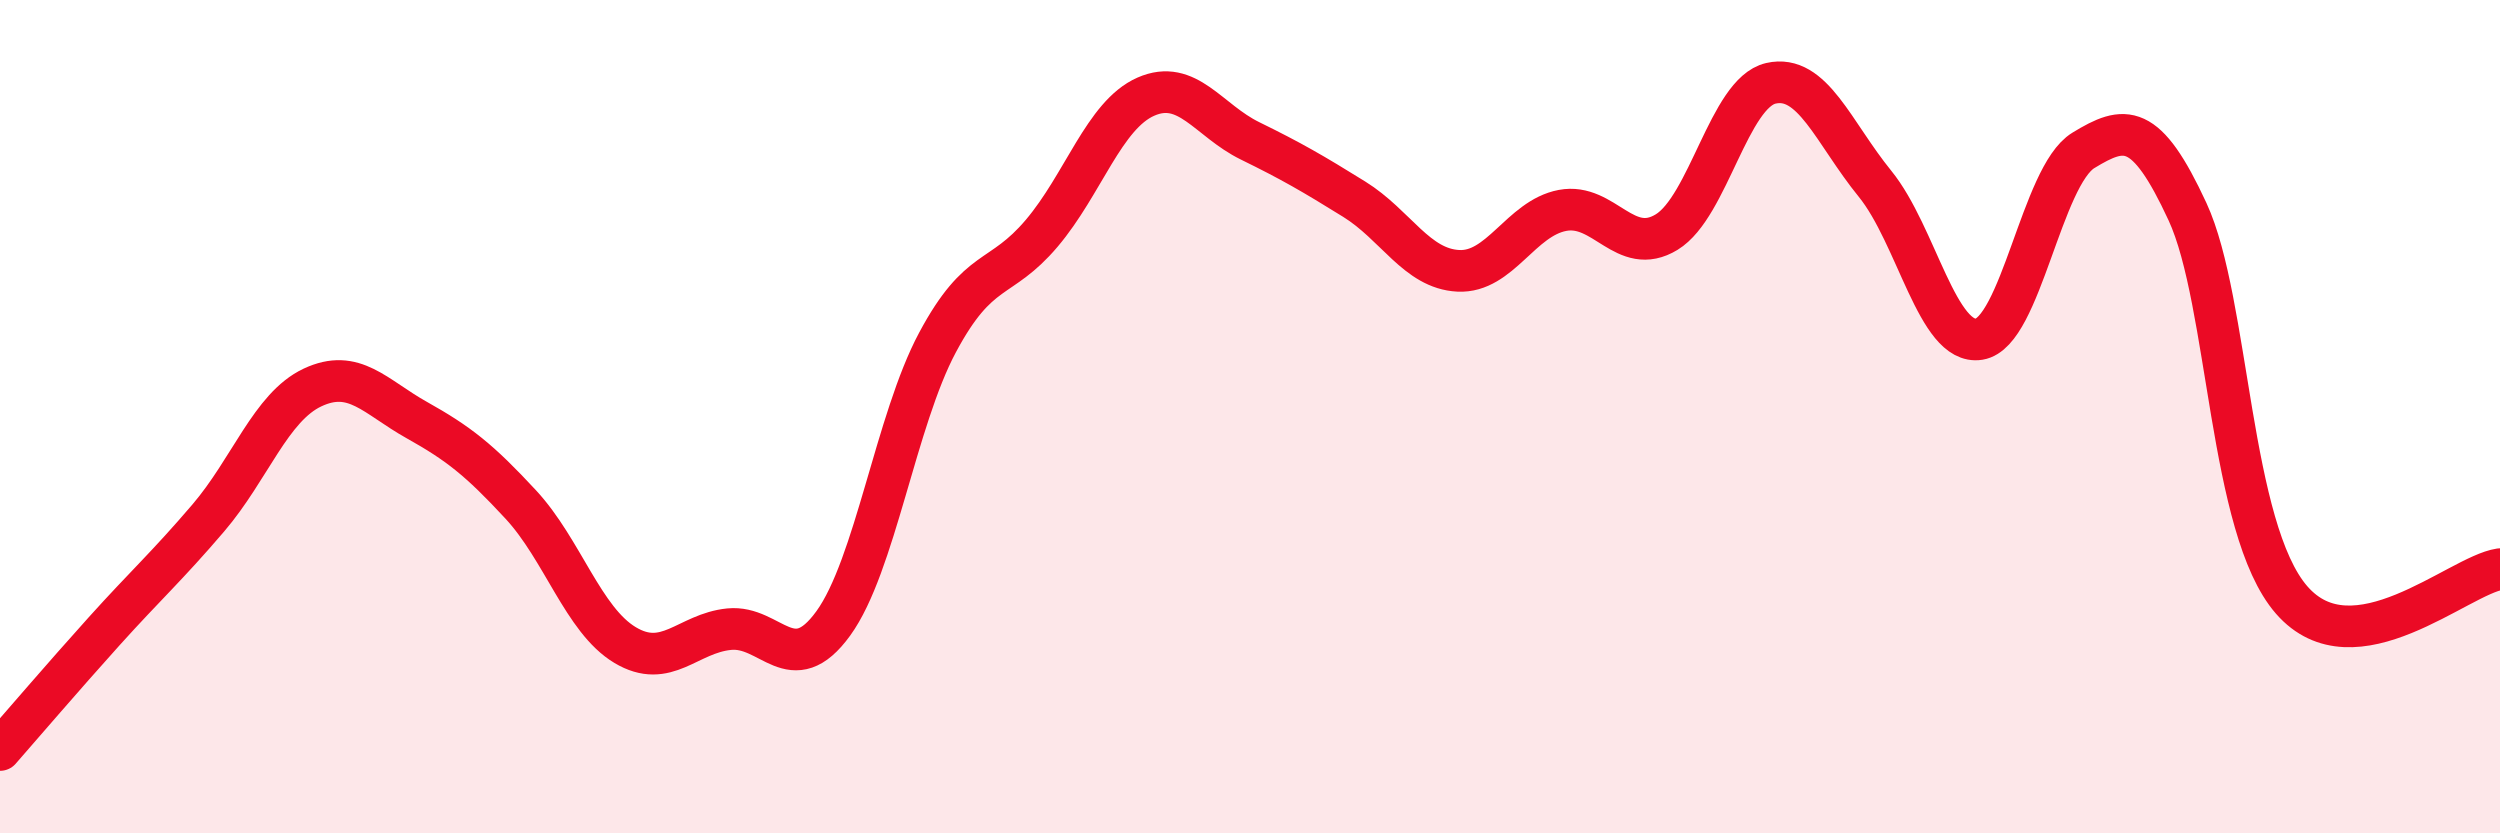
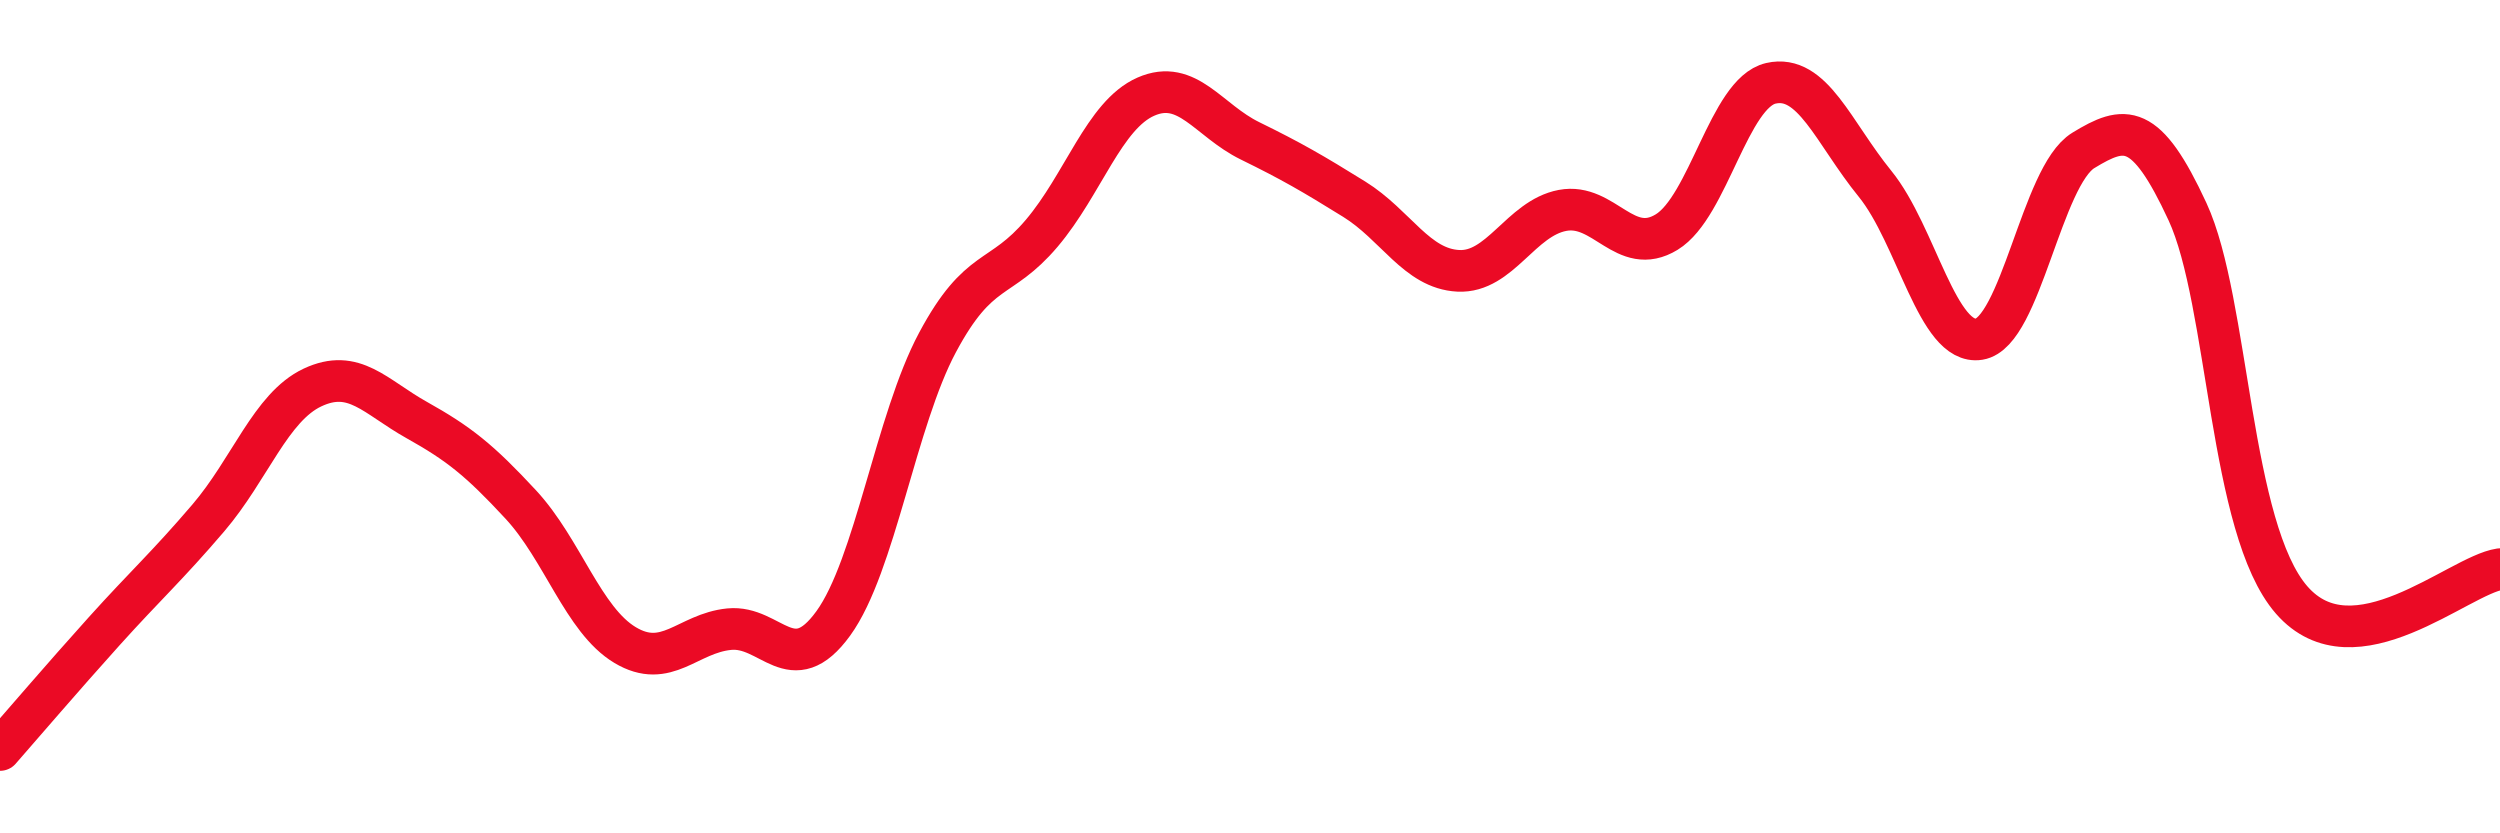
<svg xmlns="http://www.w3.org/2000/svg" width="60" height="20" viewBox="0 0 60 20">
-   <path d="M 0,18 C 0.5,17.43 1.5,16.26 2.5,15.15 C 3.5,14.04 4,13.6 5,12.43 C 6,11.26 6.5,9.77 7.5,9.3 C 8.5,8.83 9,9.52 10,10.08 C 11,10.64 11.5,11.03 12.5,12.11 C 13.5,13.19 14,14.88 15,15.48 C 16,16.08 16.5,15.2 17.5,15.1 C 18.5,15 19,16.34 20,14.96 C 21,13.58 21.5,10.09 22.5,8.22 C 23.5,6.35 24,6.78 25,5.6 C 26,4.42 26.5,2.76 27.5,2.32 C 28.5,1.88 29,2.89 30,3.38 C 31,3.87 31.5,4.16 32.5,4.78 C 33.5,5.4 34,6.45 35,6.5 C 36,6.55 36.5,5.24 37.5,5.05 C 38.5,4.86 39,6.18 40,5.57 C 41,4.96 41.5,2.23 42.5,2 C 43.5,1.77 44,3.18 45,4.41 C 46,5.64 46.5,8.3 47.5,8.14 C 48.5,7.98 49,4.22 50,3.61 C 51,3 51.5,2.92 52.5,5.08 C 53.5,7.24 53.5,12.68 55,14.4 C 56.5,16.12 59,13.81 60,13.66L60 20L0 20Z" fill="#EB0A25" opacity="0.1" stroke-linecap="round" stroke-linejoin="round" />
  <path d="M 0,18 C 0.5,17.43 1.5,16.26 2.5,15.15 C 3.5,14.04 4,13.6 5,12.43 C 6,11.26 6.5,9.77 7.5,9.3 C 8.5,8.83 9,9.52 10,10.08 C 11,10.64 11.5,11.03 12.5,12.11 C 13.5,13.19 14,14.88 15,15.48 C 16,16.08 16.5,15.2 17.5,15.1 C 18.5,15 19,16.34 20,14.96 C 21,13.58 21.5,10.09 22.5,8.22 C 23.5,6.35 24,6.78 25,5.6 C 26,4.42 26.5,2.76 27.5,2.32 C 28.5,1.88 29,2.89 30,3.38 C 31,3.87 31.5,4.16 32.5,4.78 C 33.5,5.4 34,6.45 35,6.5 C 36,6.55 36.5,5.24 37.5,5.05 C 38.5,4.86 39,6.18 40,5.57 C 41,4.96 41.5,2.23 42.5,2 C 43.5,1.77 44,3.18 45,4.41 C 46,5.64 46.5,8.3 47.5,8.14 C 48.5,7.98 49,4.22 50,3.61 C 51,3 51.5,2.92 52.5,5.08 C 53.5,7.24 53.5,12.68 55,14.4 C 56.5,16.12 59,13.81 60,13.66" stroke="#EB0A25" stroke-width="1" fill="none" stroke-linecap="round" stroke-linejoin="round" />
</svg>